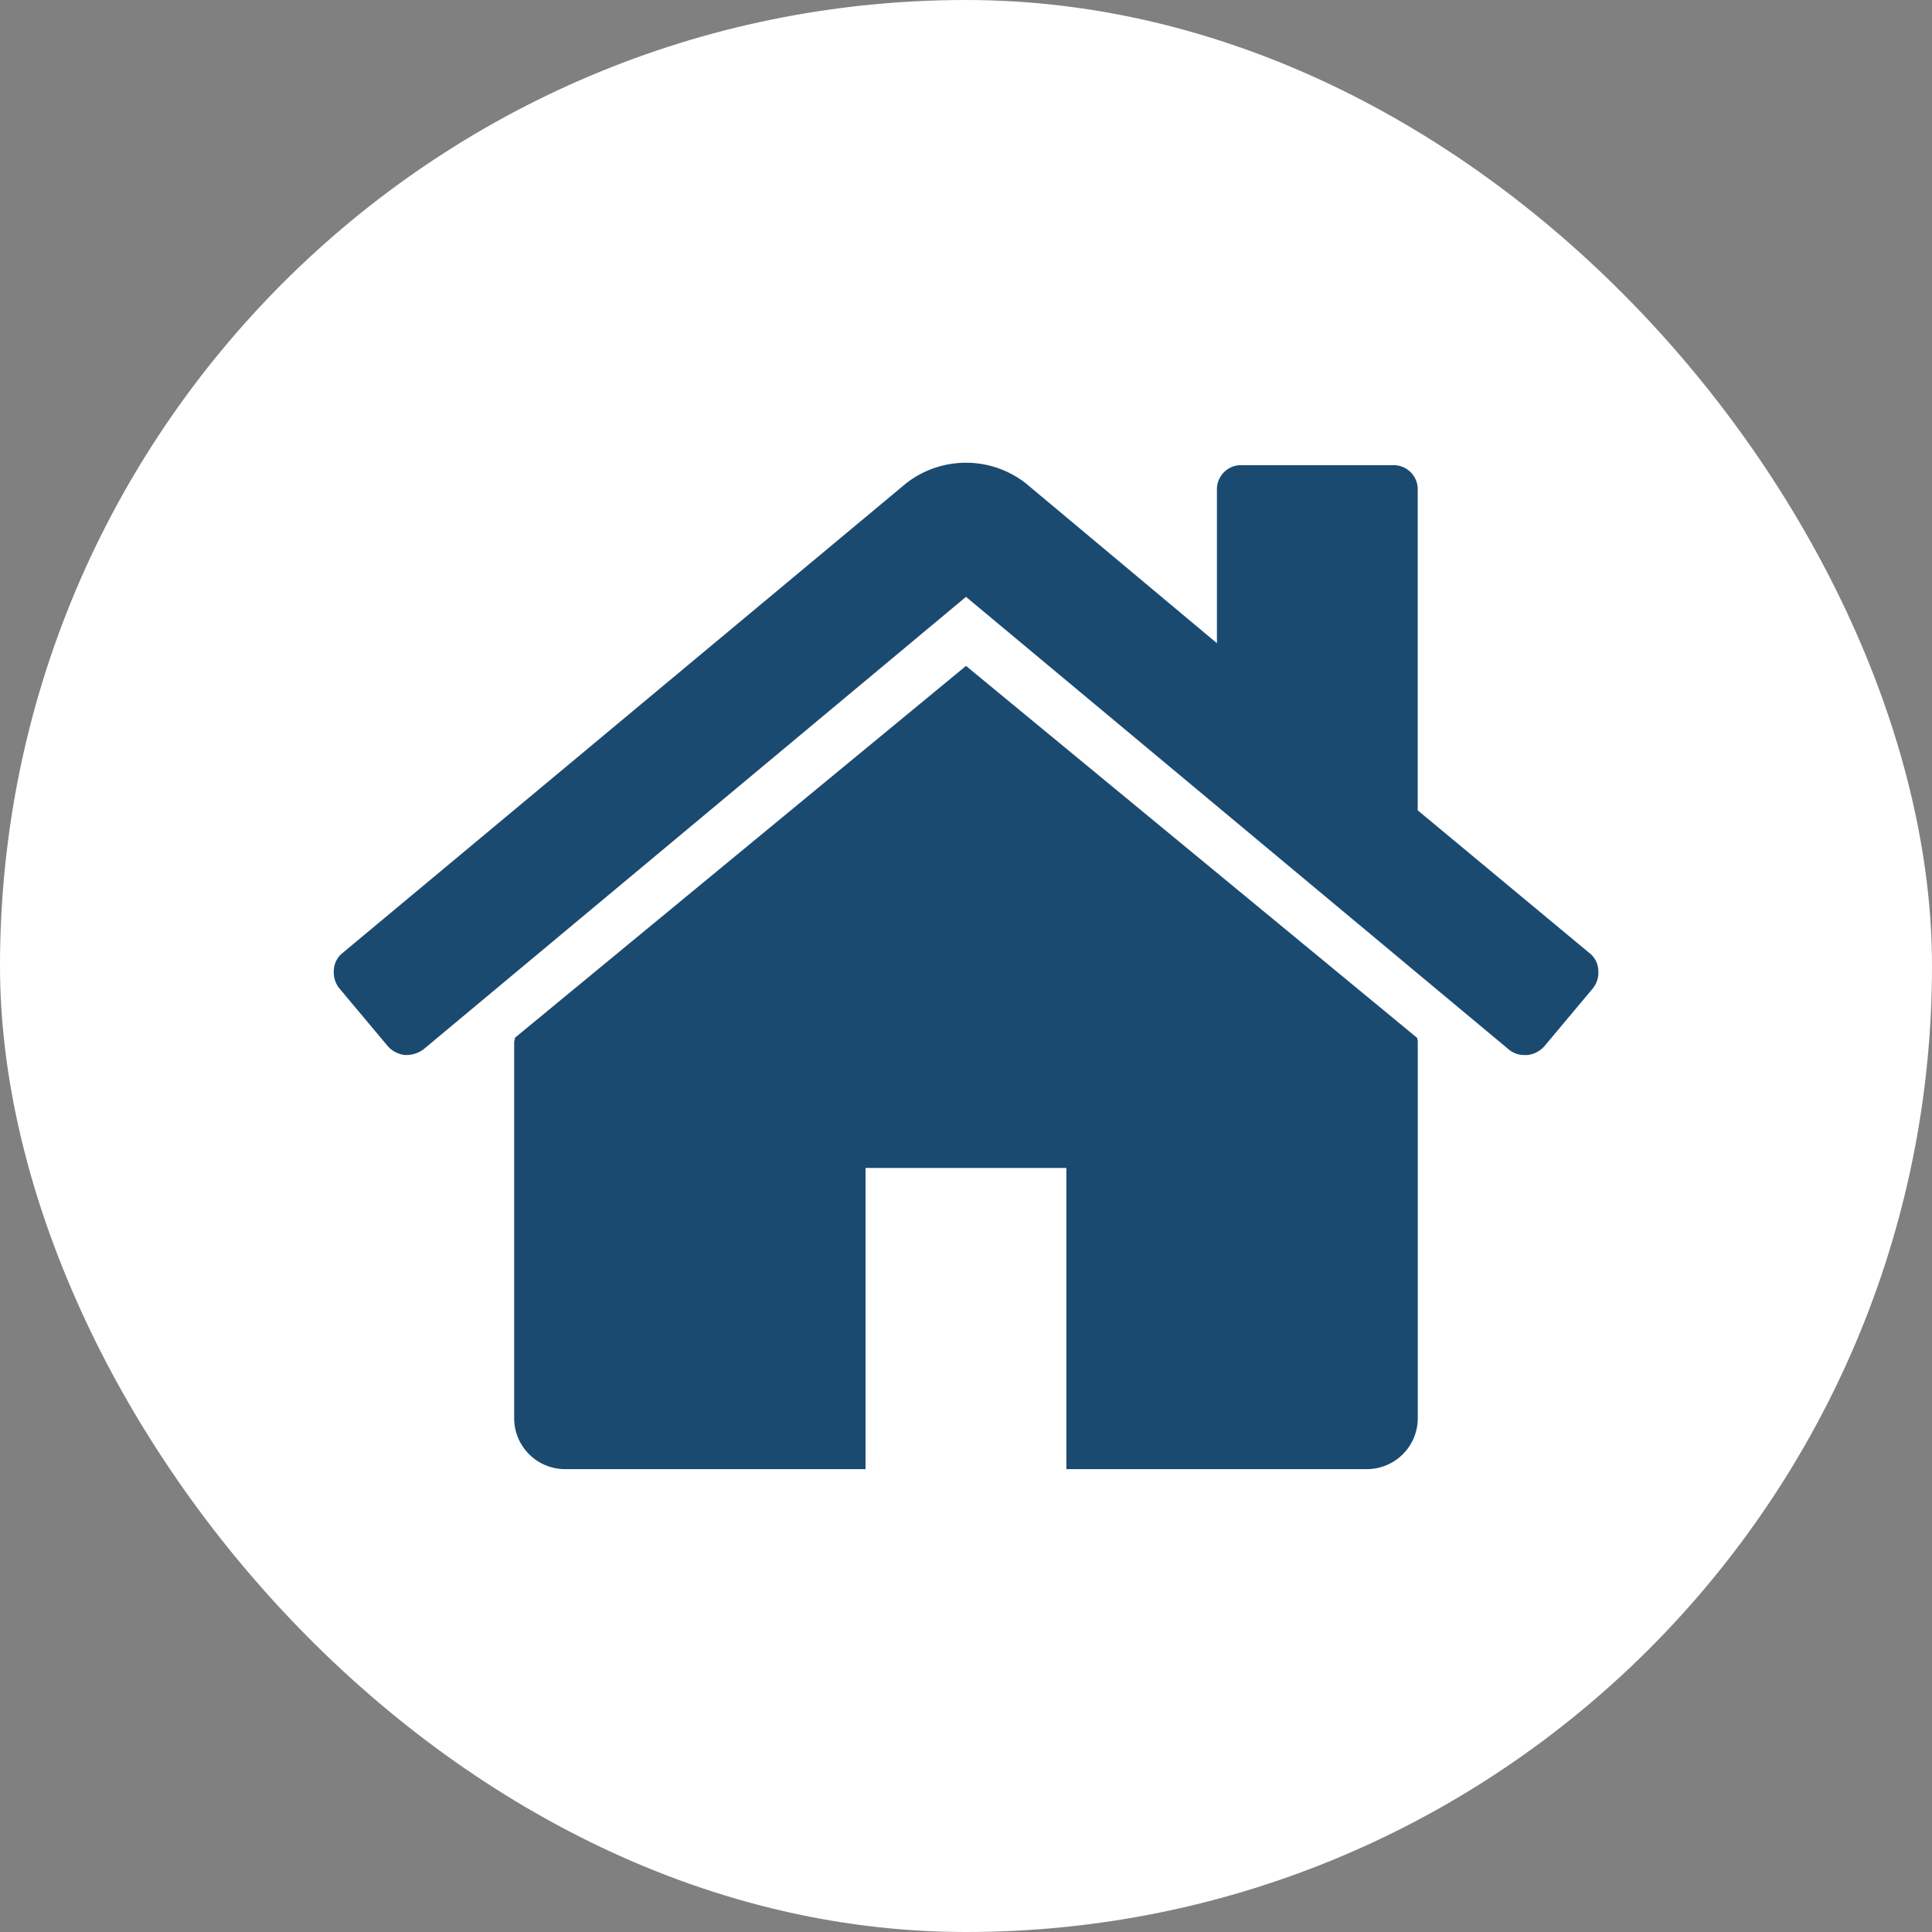
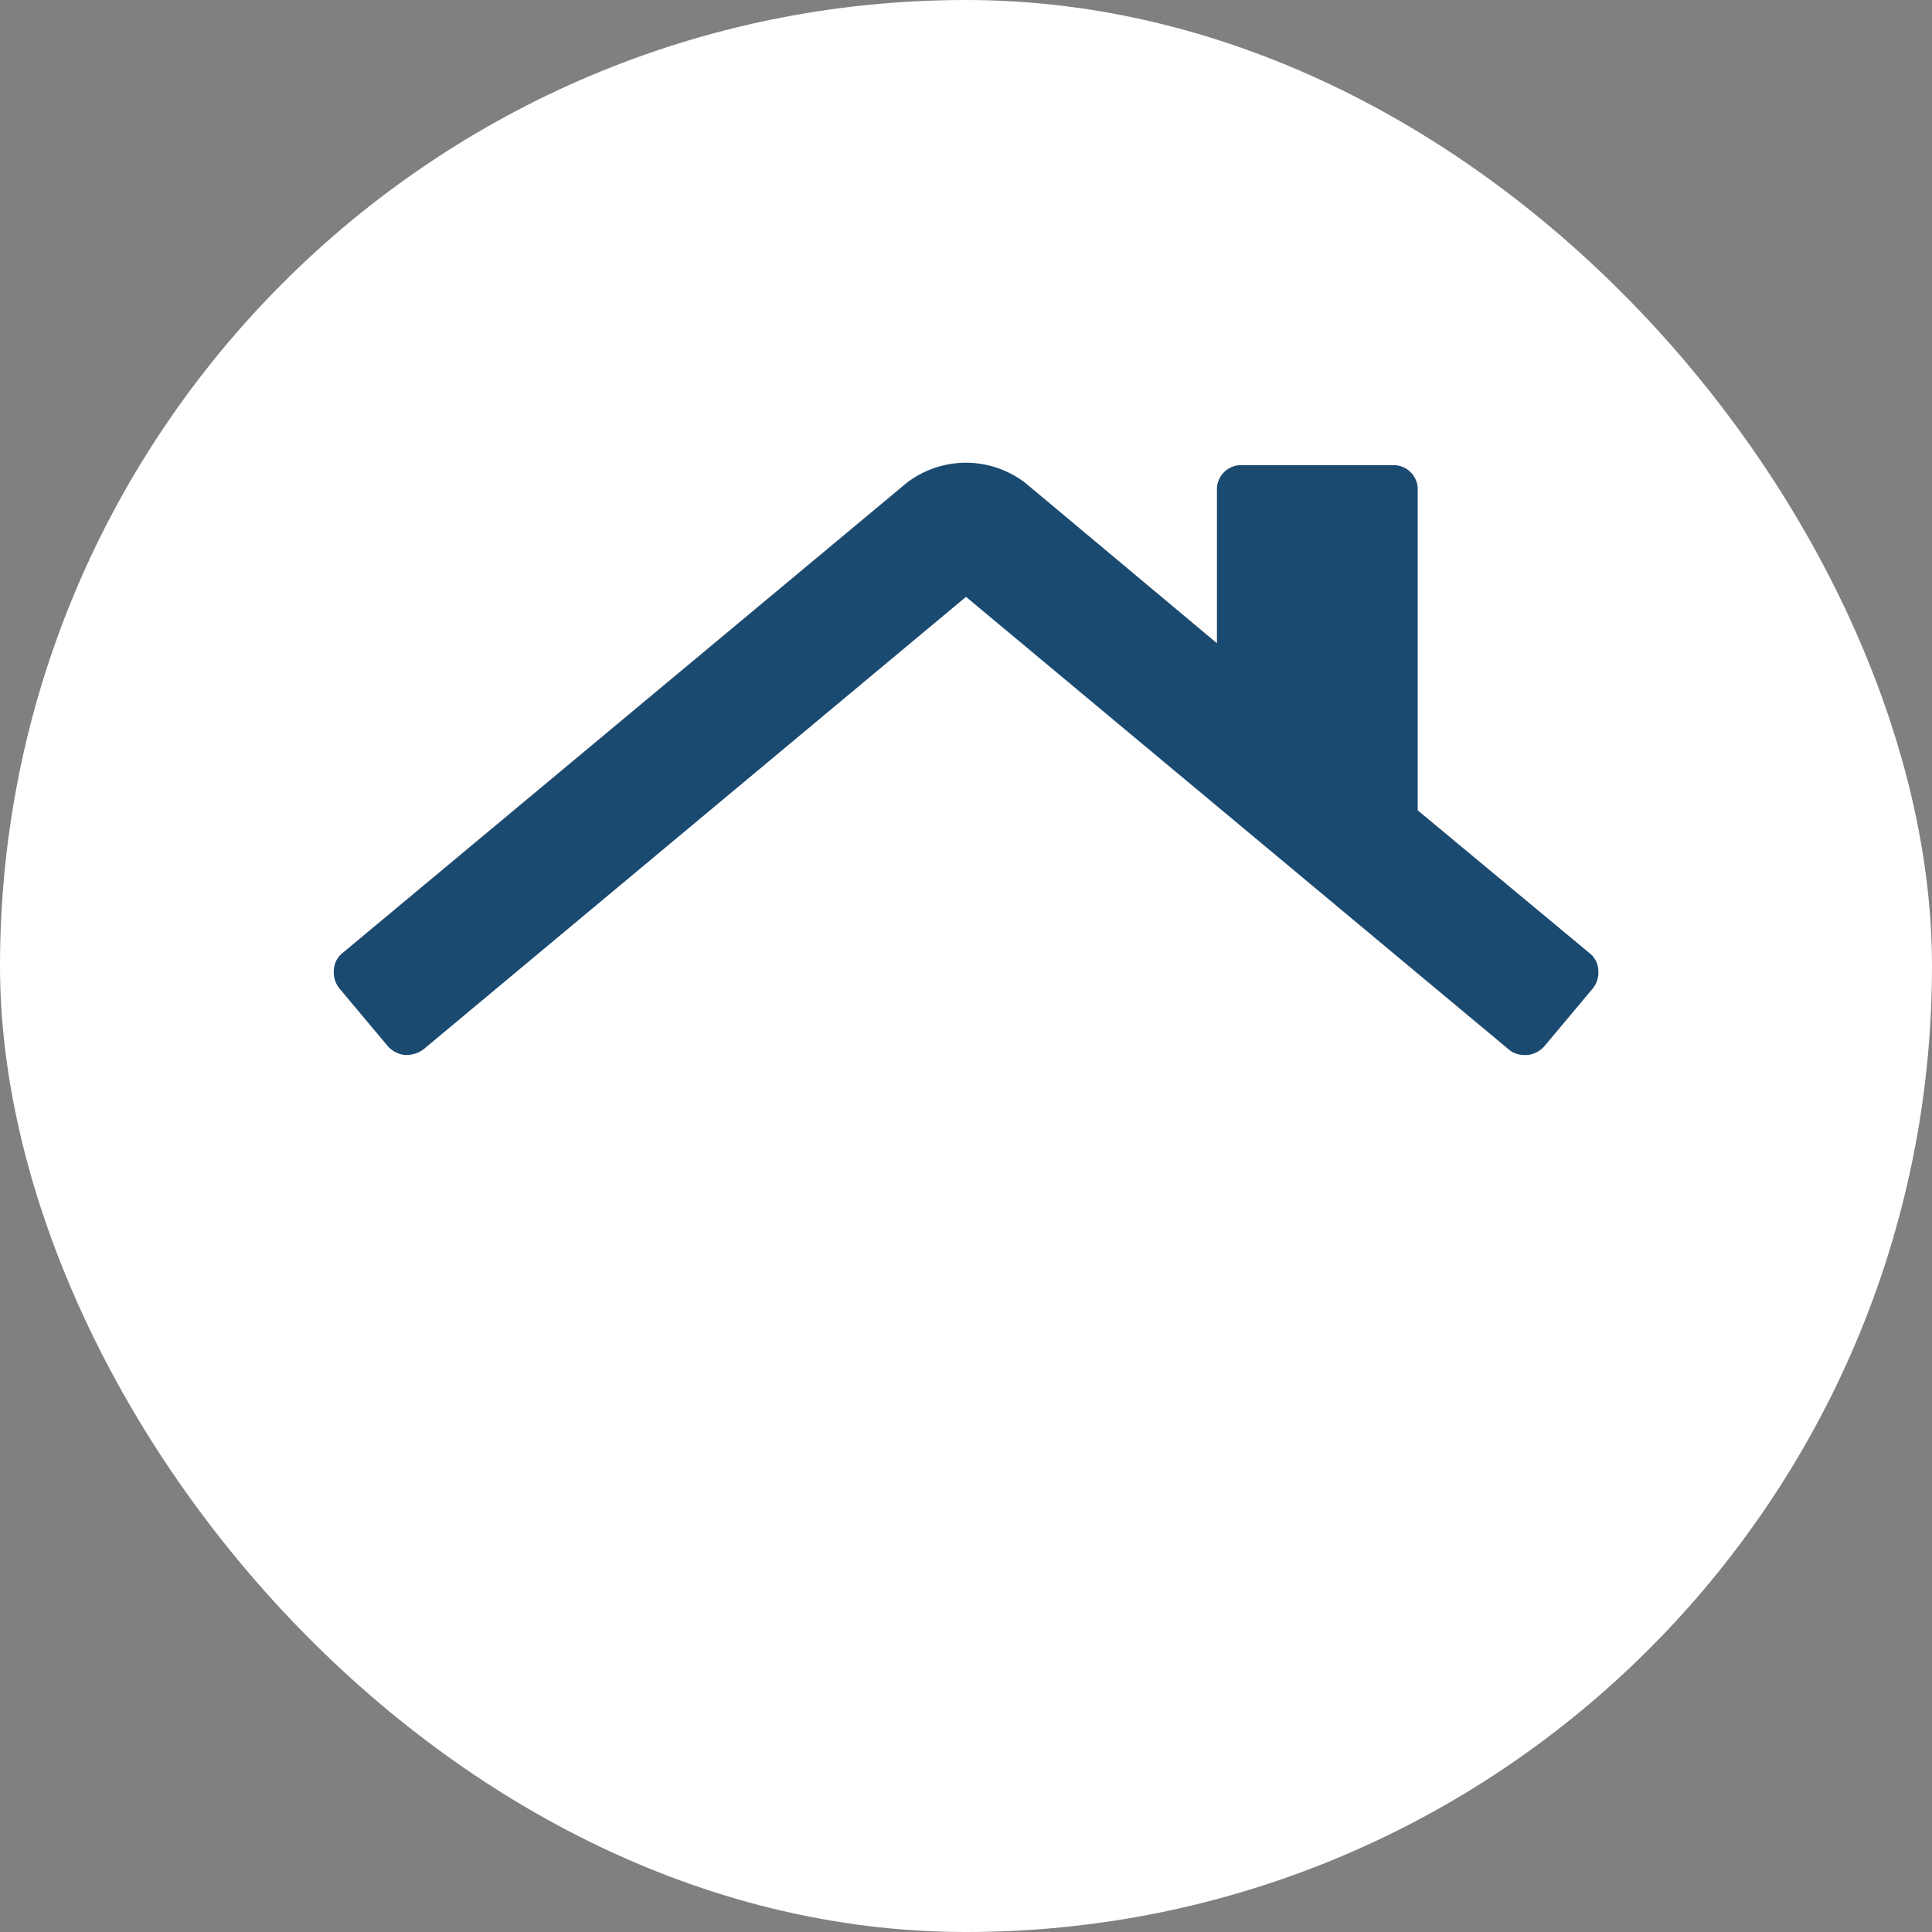
<svg xmlns="http://www.w3.org/2000/svg" id="services-icon-home" width="68" height="68" viewBox="0 0 68 68">
  <rect x="0" y="0" width="68" height="68" fill="#808080" stroke="none" />
  <defs>
    <clipPath id="clip-path">
      <rect id="Rectangle_2639" data-name="Rectangle 2639" width="68" height="68" rx="34" fill="#e53935" opacity="0.25" />
    </clipPath>
  </defs>
  <rect id="Rectangle_1112" data-name="Rectangle 1112" width="68" height="68" rx="34" fill="#fff" />
  <g id="Mask_Group_70" data-name="Mask Group 70" clip-path="url(#clip-path)">
    <g id="home" transform="translate(11.745 9.346)">
      <g id="Group_3739" data-name="Group 3739" transform="translate(0 6.942)">
-         <path id="Path_9650" data-name="Path 9650" d="M25.608,17.866,9.733,30.953a.375.375,0,0,1-.014.083.378.378,0,0,0-.014.082V44.37a1.793,1.793,0,0,0,1.767,1.767h10.6v-10.6h7.069v10.6h10.6a1.795,1.795,0,0,0,1.768-1.768V31.118a.389.389,0,0,0-.028-.165Z" transform="translate(-3.353 -10.716)" fill="#1b4a71" />
        <path id="Path_9651" data-name="Path 9651" d="M44.2,24.2l-6.046-5.025V7.909a.851.851,0,0,0-.884-.883h-5.3a.85.85,0,0,0-.883.883v5.384L24.354,7.66a3.425,3.425,0,0,0-4.2,0L.307,24.2a.8.8,0,0,0-.3.593.894.894,0,0,0,.193.649l1.712,2.043a.942.942,0,0,0,.58.3,1.026,1.026,0,0,0,.663-.193l19.1-15.931L41.361,27.594a.851.851,0,0,0,.58.193h.083a.943.943,0,0,0,.58-.3l1.712-2.043a.894.894,0,0,0,.193-.649A.8.8,0,0,0,44.2,24.2Z" transform="translate(0 -6.942)" fill="#1b4a71" />
      </g>
    </g>
  </g>
</svg>